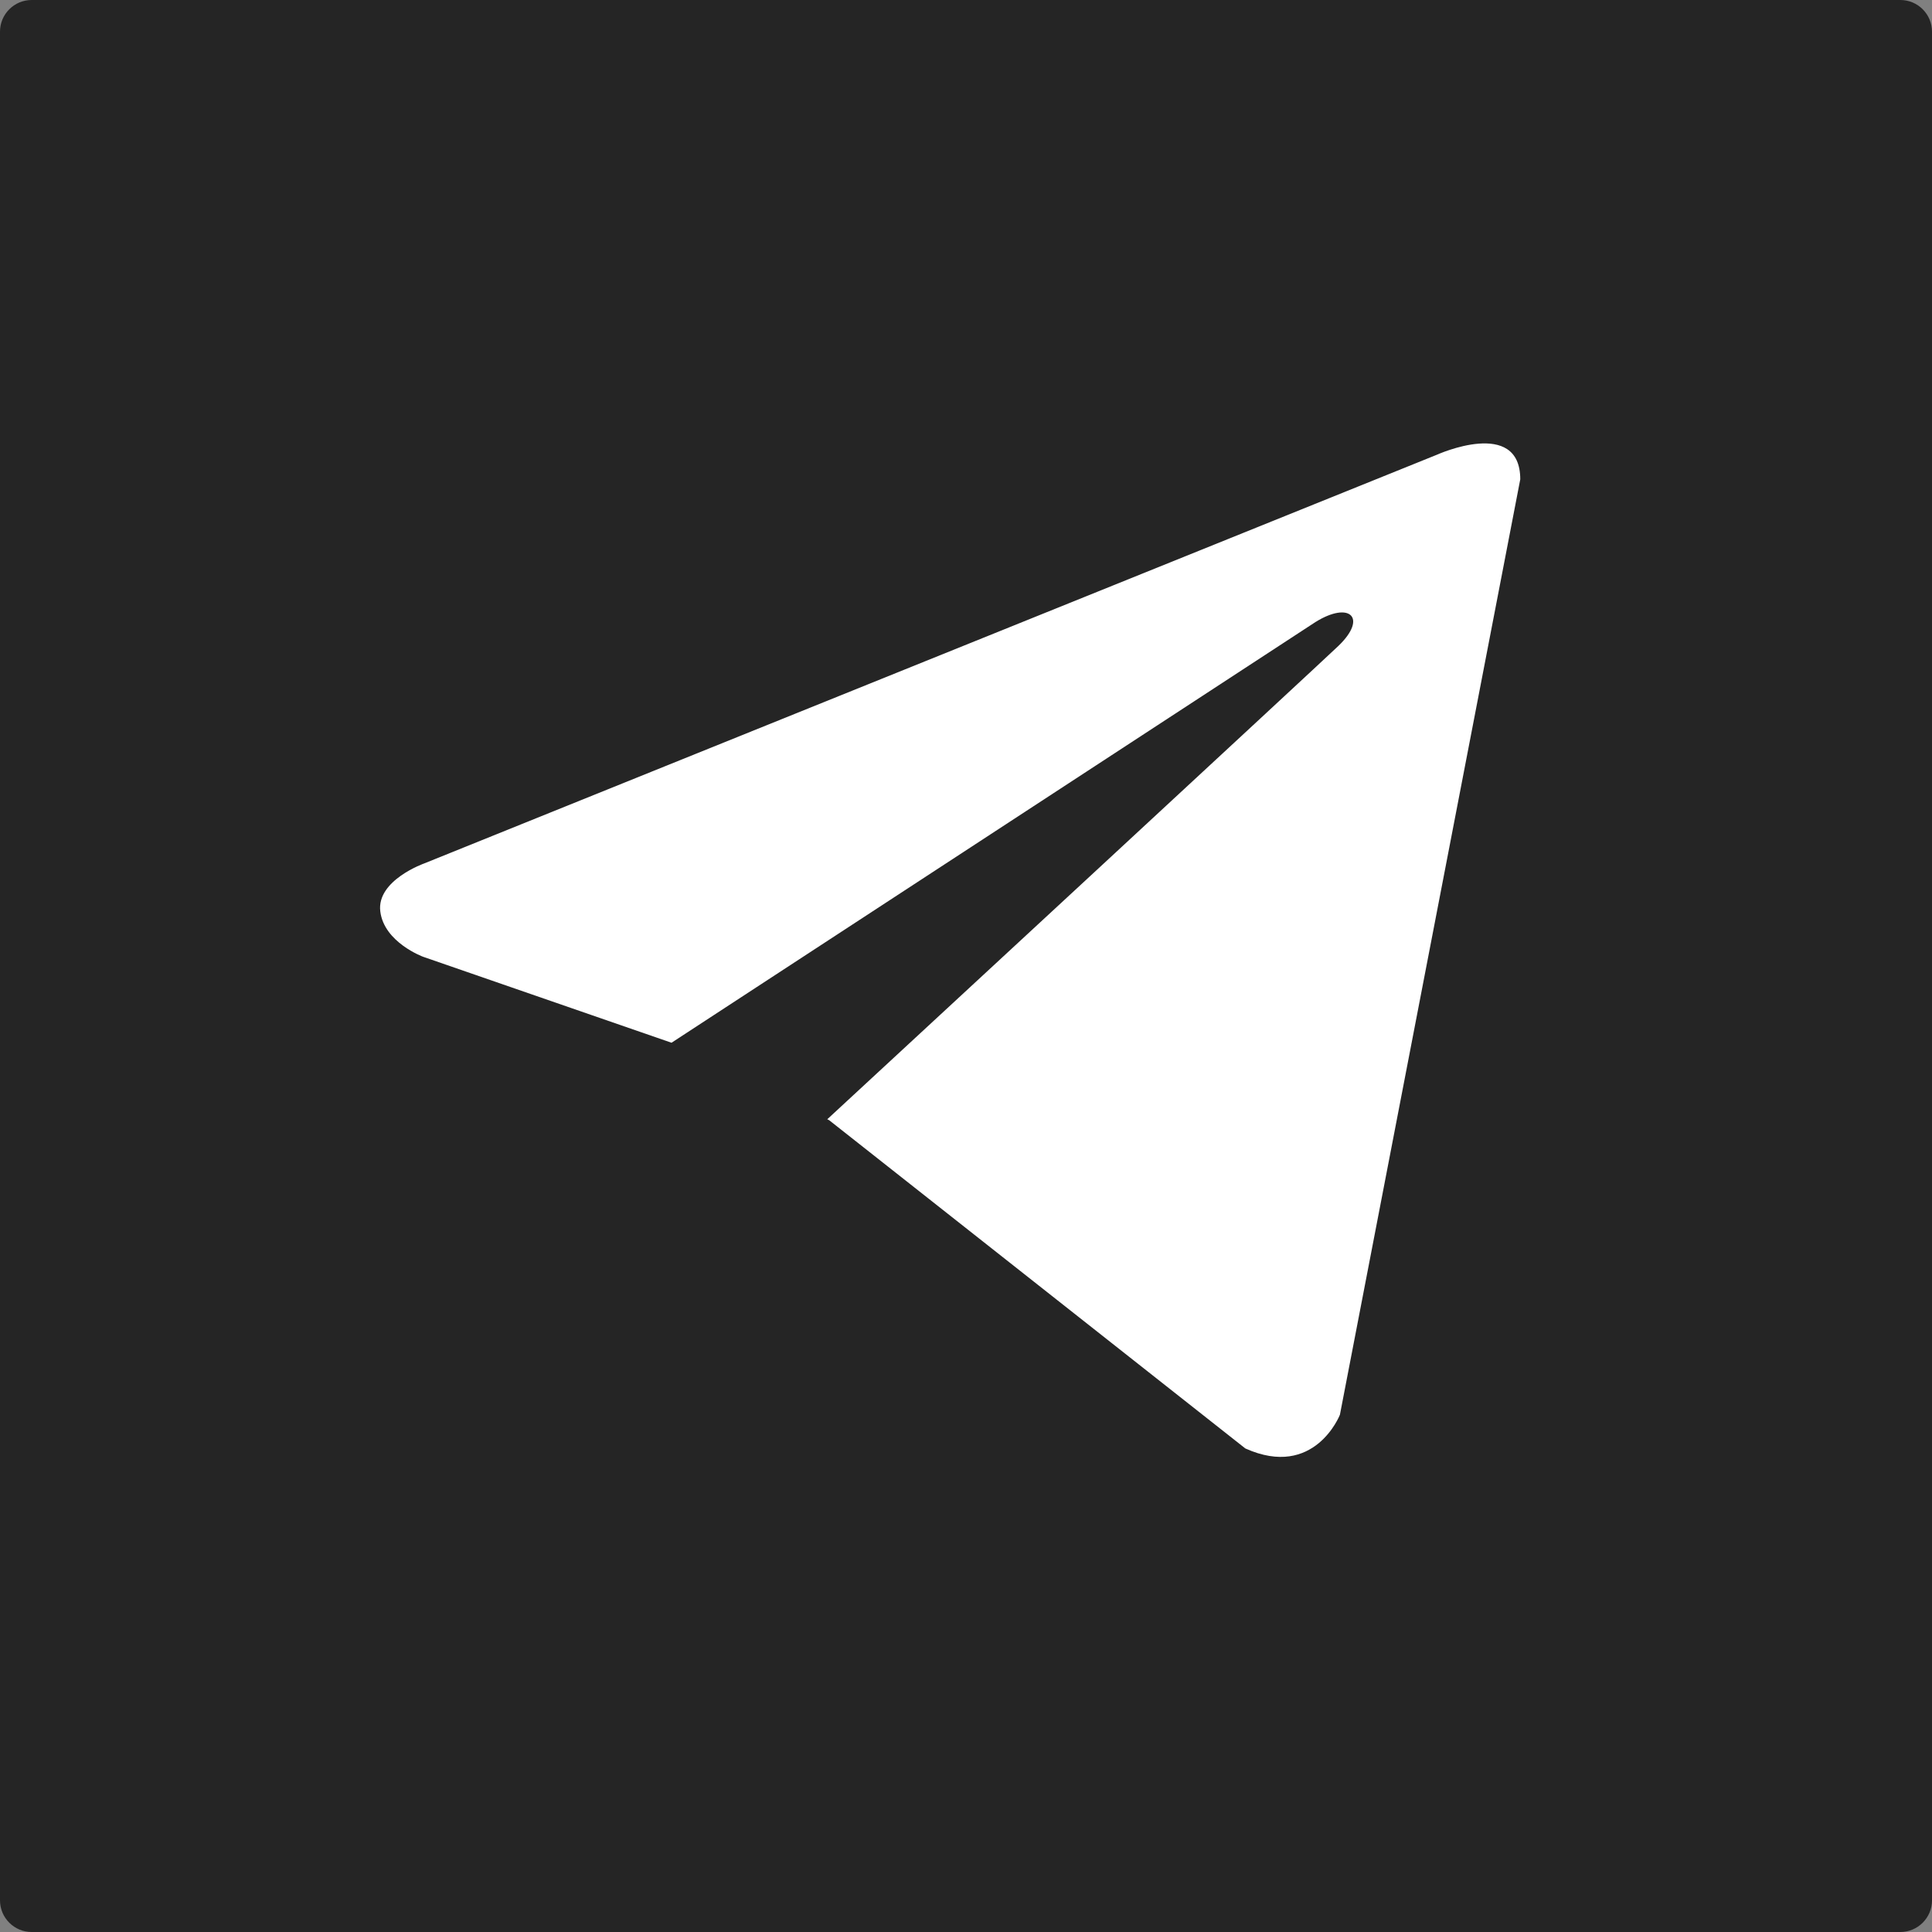
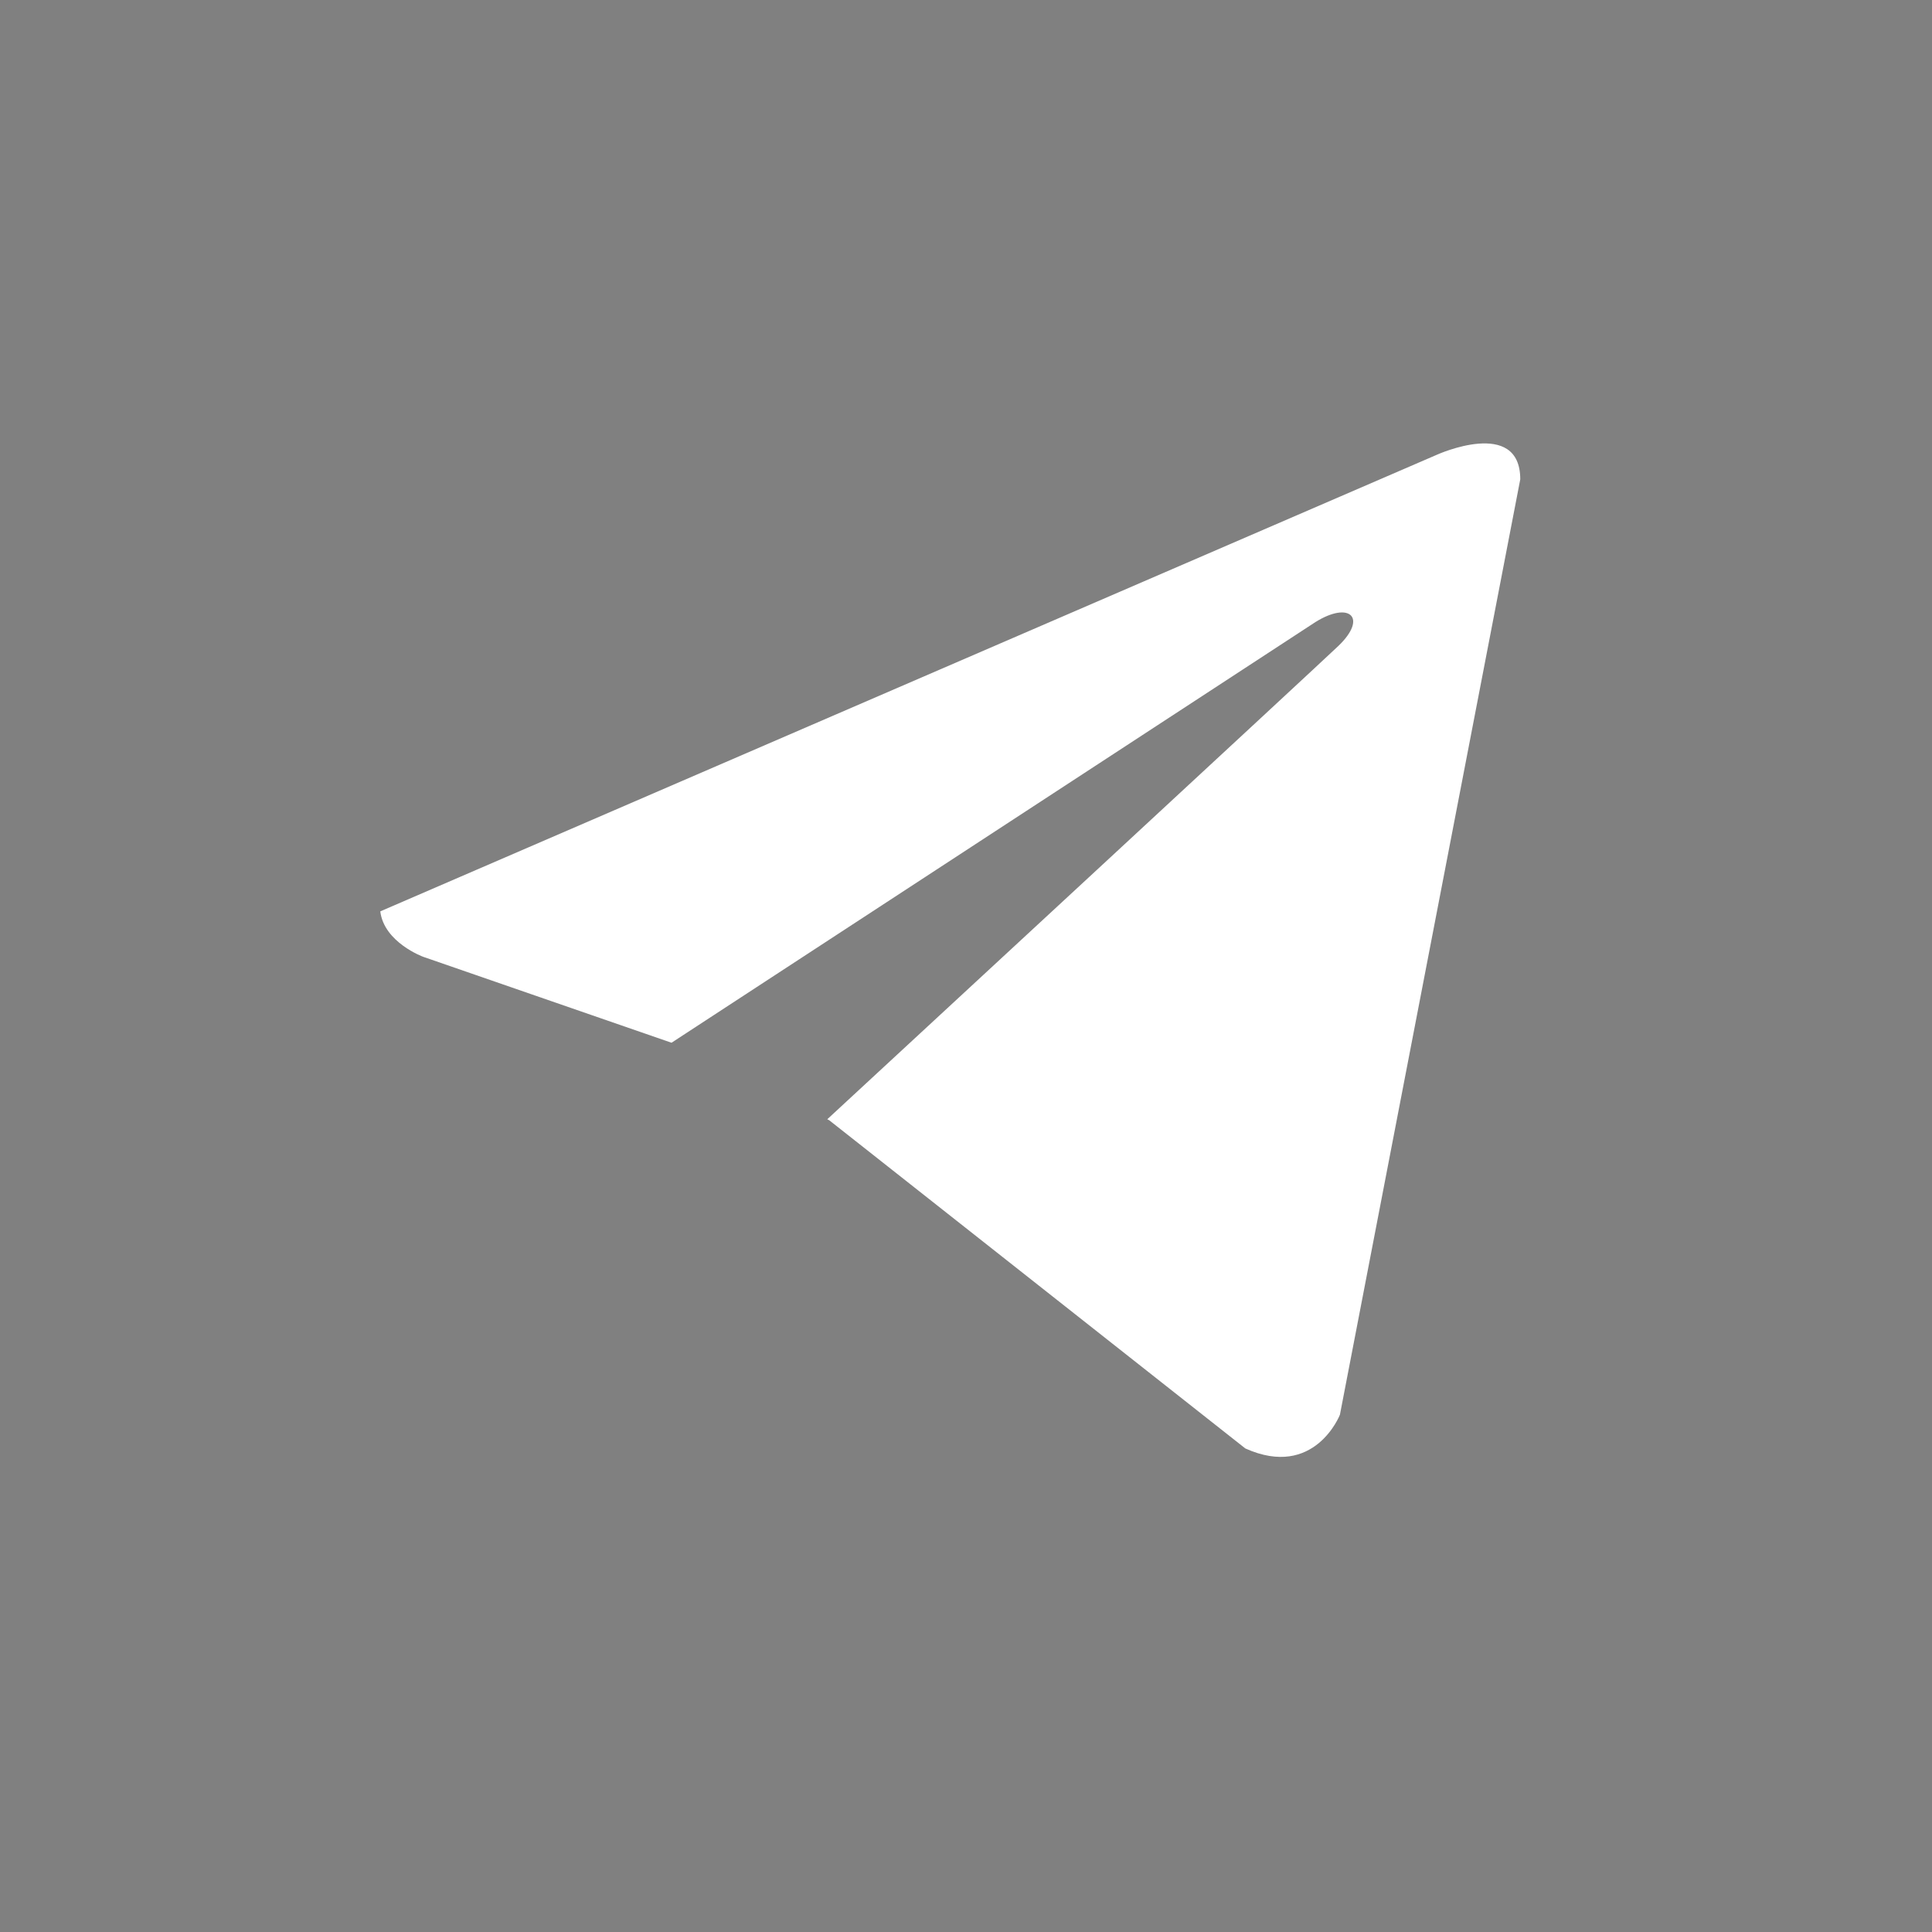
<svg xmlns="http://www.w3.org/2000/svg" width="61" height="61" viewBox="0 0 61 61" fill="none">
  <rect x="0" y="0" width="61" height="61" fill="#808080" stroke="none" />
-   <path d="M0 1C0 0.448 0.448 0 1 0H60C60.552 0 61 0.448 61 1V60C61 60.552 60.552 61 60 61H1C0.448 61 0 60.552 0 60V1Z" fill="#252525" />
-   <path d="M48 15.134L42.306 44.668C42.306 44.668 41.509 46.715 39.32 45.733L26.181 35.37L26.12 35.339C27.895 33.7 41.657 20.97 42.259 20.393C43.19 19.499 42.612 18.967 41.531 19.642L21.202 32.923L13.36 30.209C13.36 30.209 12.126 29.757 12.007 28.775C11.886 27.791 13.4 27.259 13.4 27.259L45.372 14.356C45.372 14.356 48 13.168 48 15.134V15.134Z" fill="white" />
+   <path d="M48 15.134L42.306 44.668C42.306 44.668 41.509 46.715 39.32 45.733L26.181 35.37L26.12 35.339C27.895 33.7 41.657 20.97 42.259 20.393C43.19 19.499 42.612 18.967 41.531 19.642L21.202 32.923L13.36 30.209C13.36 30.209 12.126 29.757 12.007 28.775L45.372 14.356C45.372 14.356 48 13.168 48 15.134V15.134Z" fill="white" />
</svg>